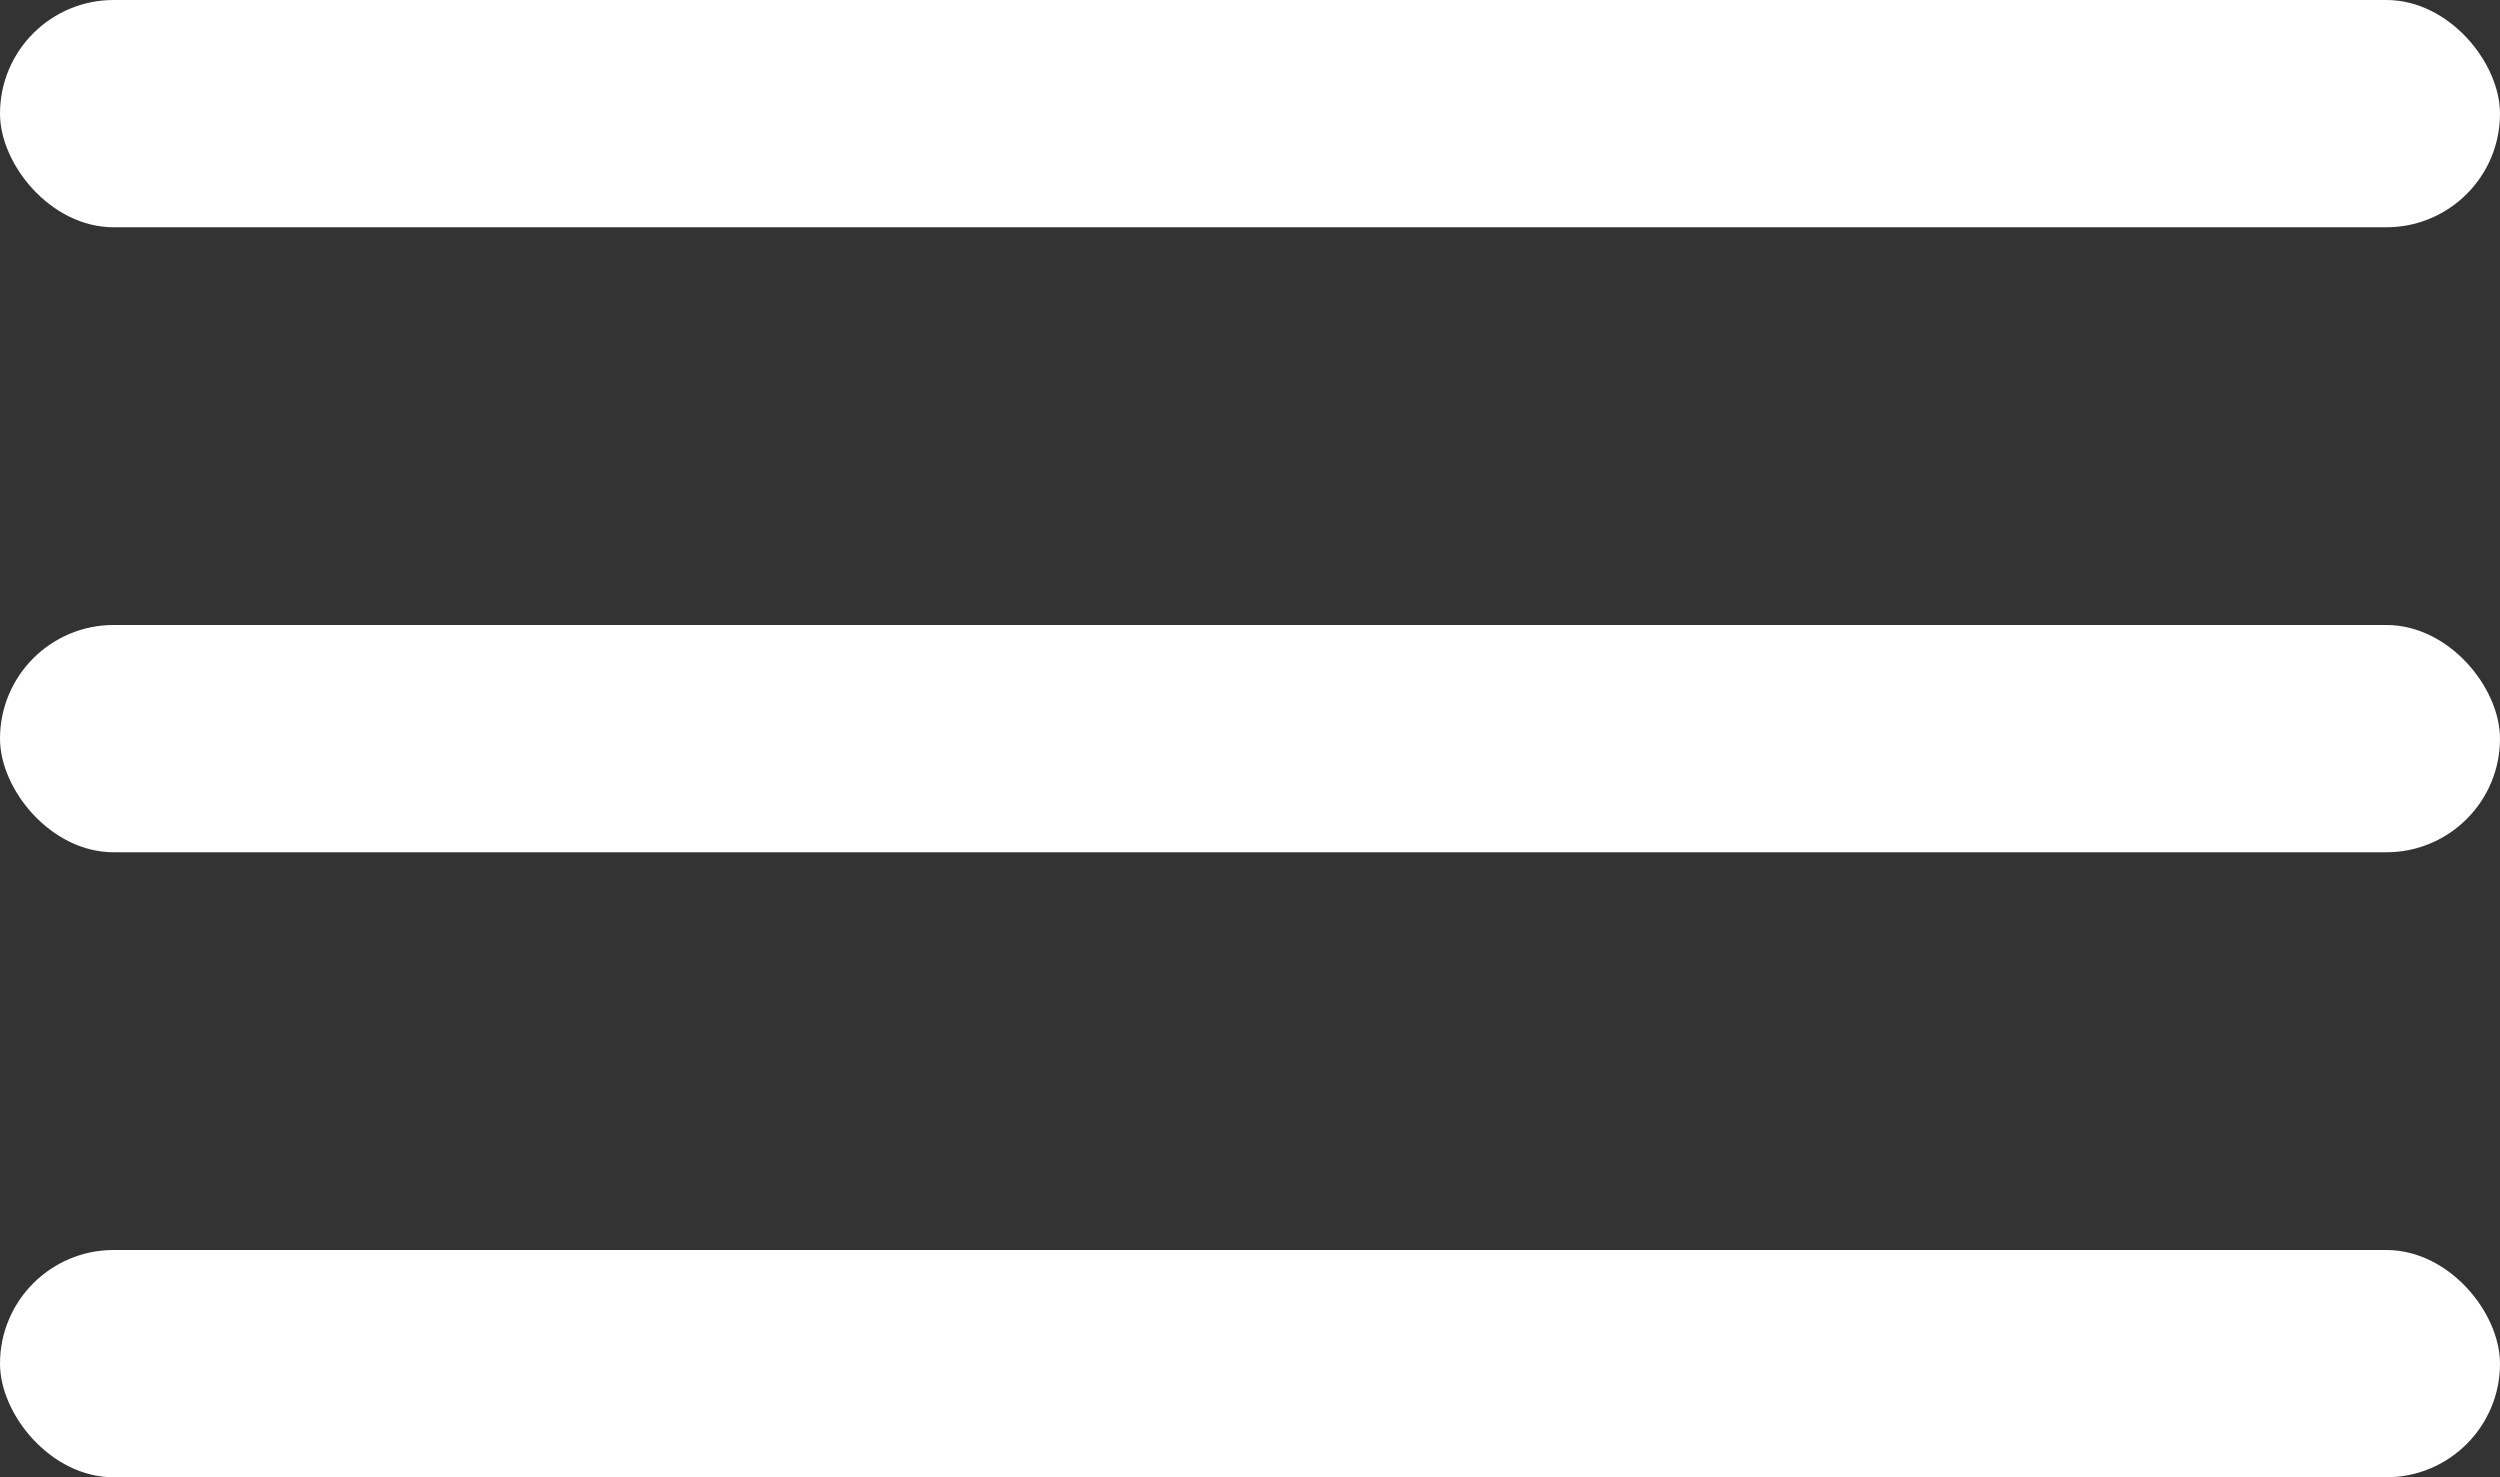
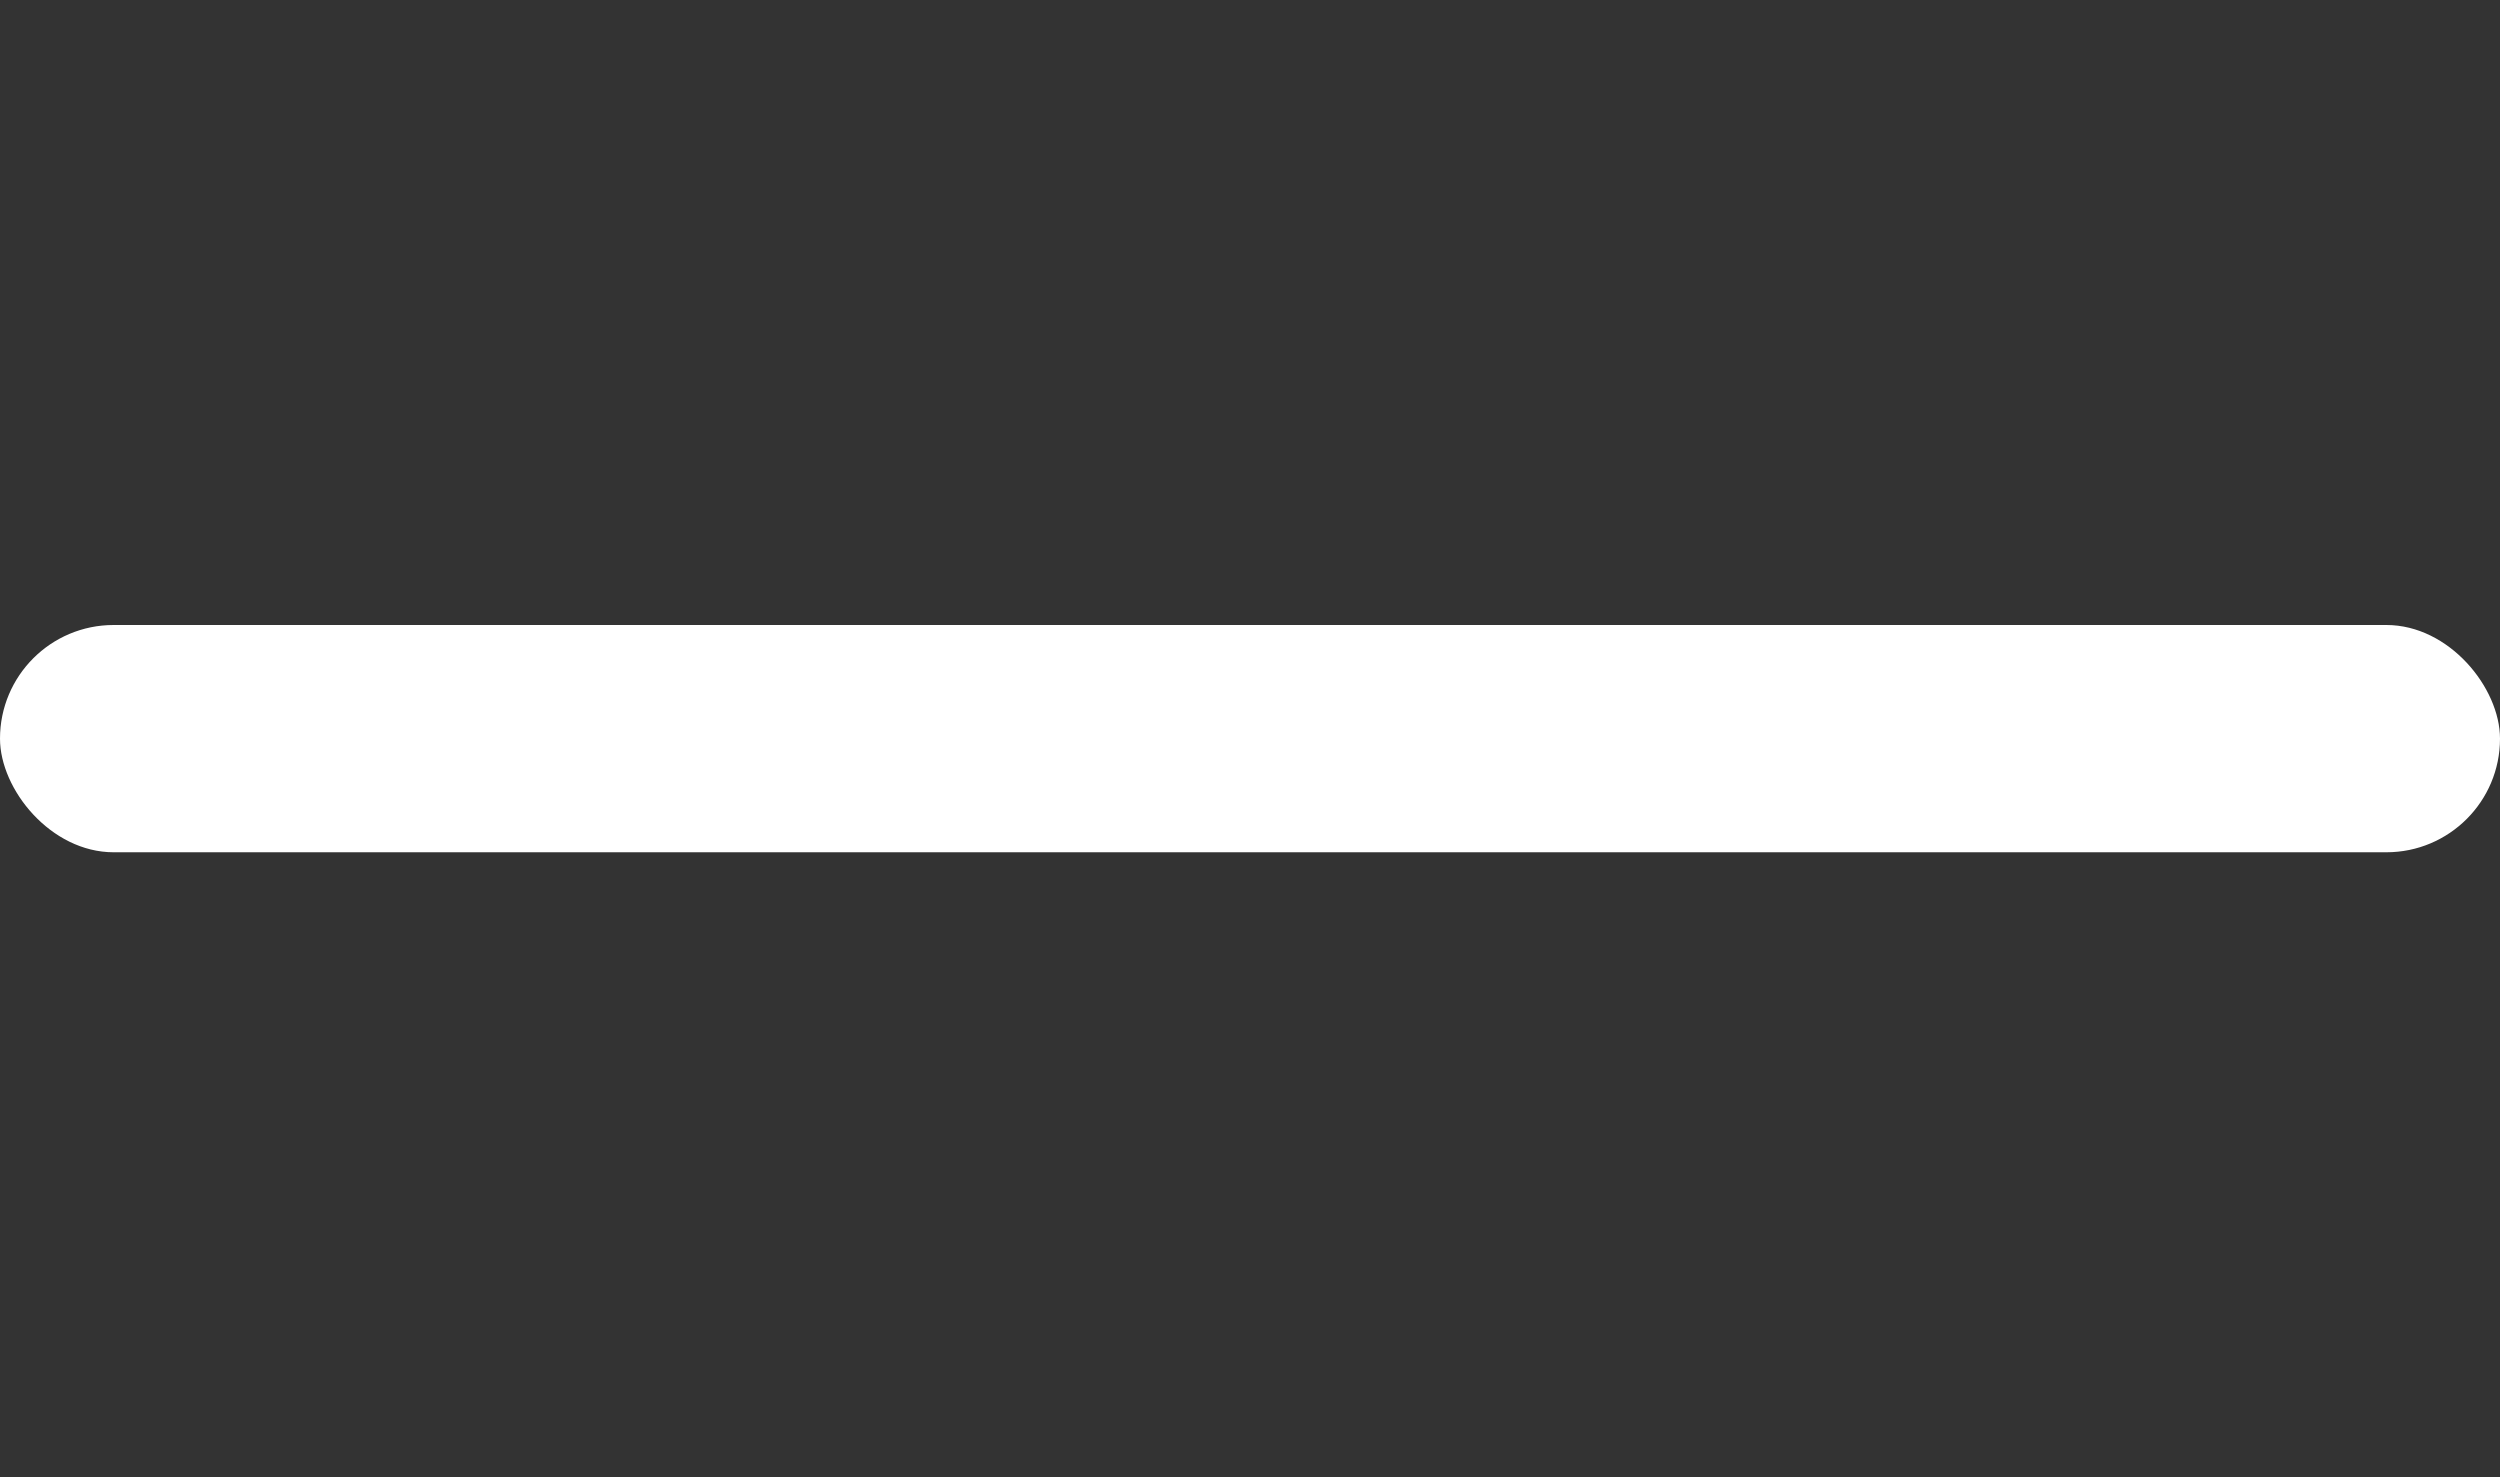
<svg xmlns="http://www.w3.org/2000/svg" width="44" height="26" viewBox="0 0 44 26" fill="none">
  <rect x="0" y="0" width="44" height="26" fill="#333333" stroke="none" />
-   <rect width="44" height="4" rx="2" fill="white" />
  <rect y="11" width="44" height="4" rx="2" fill="white" />
-   <rect y="22" width="44" height="4" rx="2" fill="white" />
</svg>